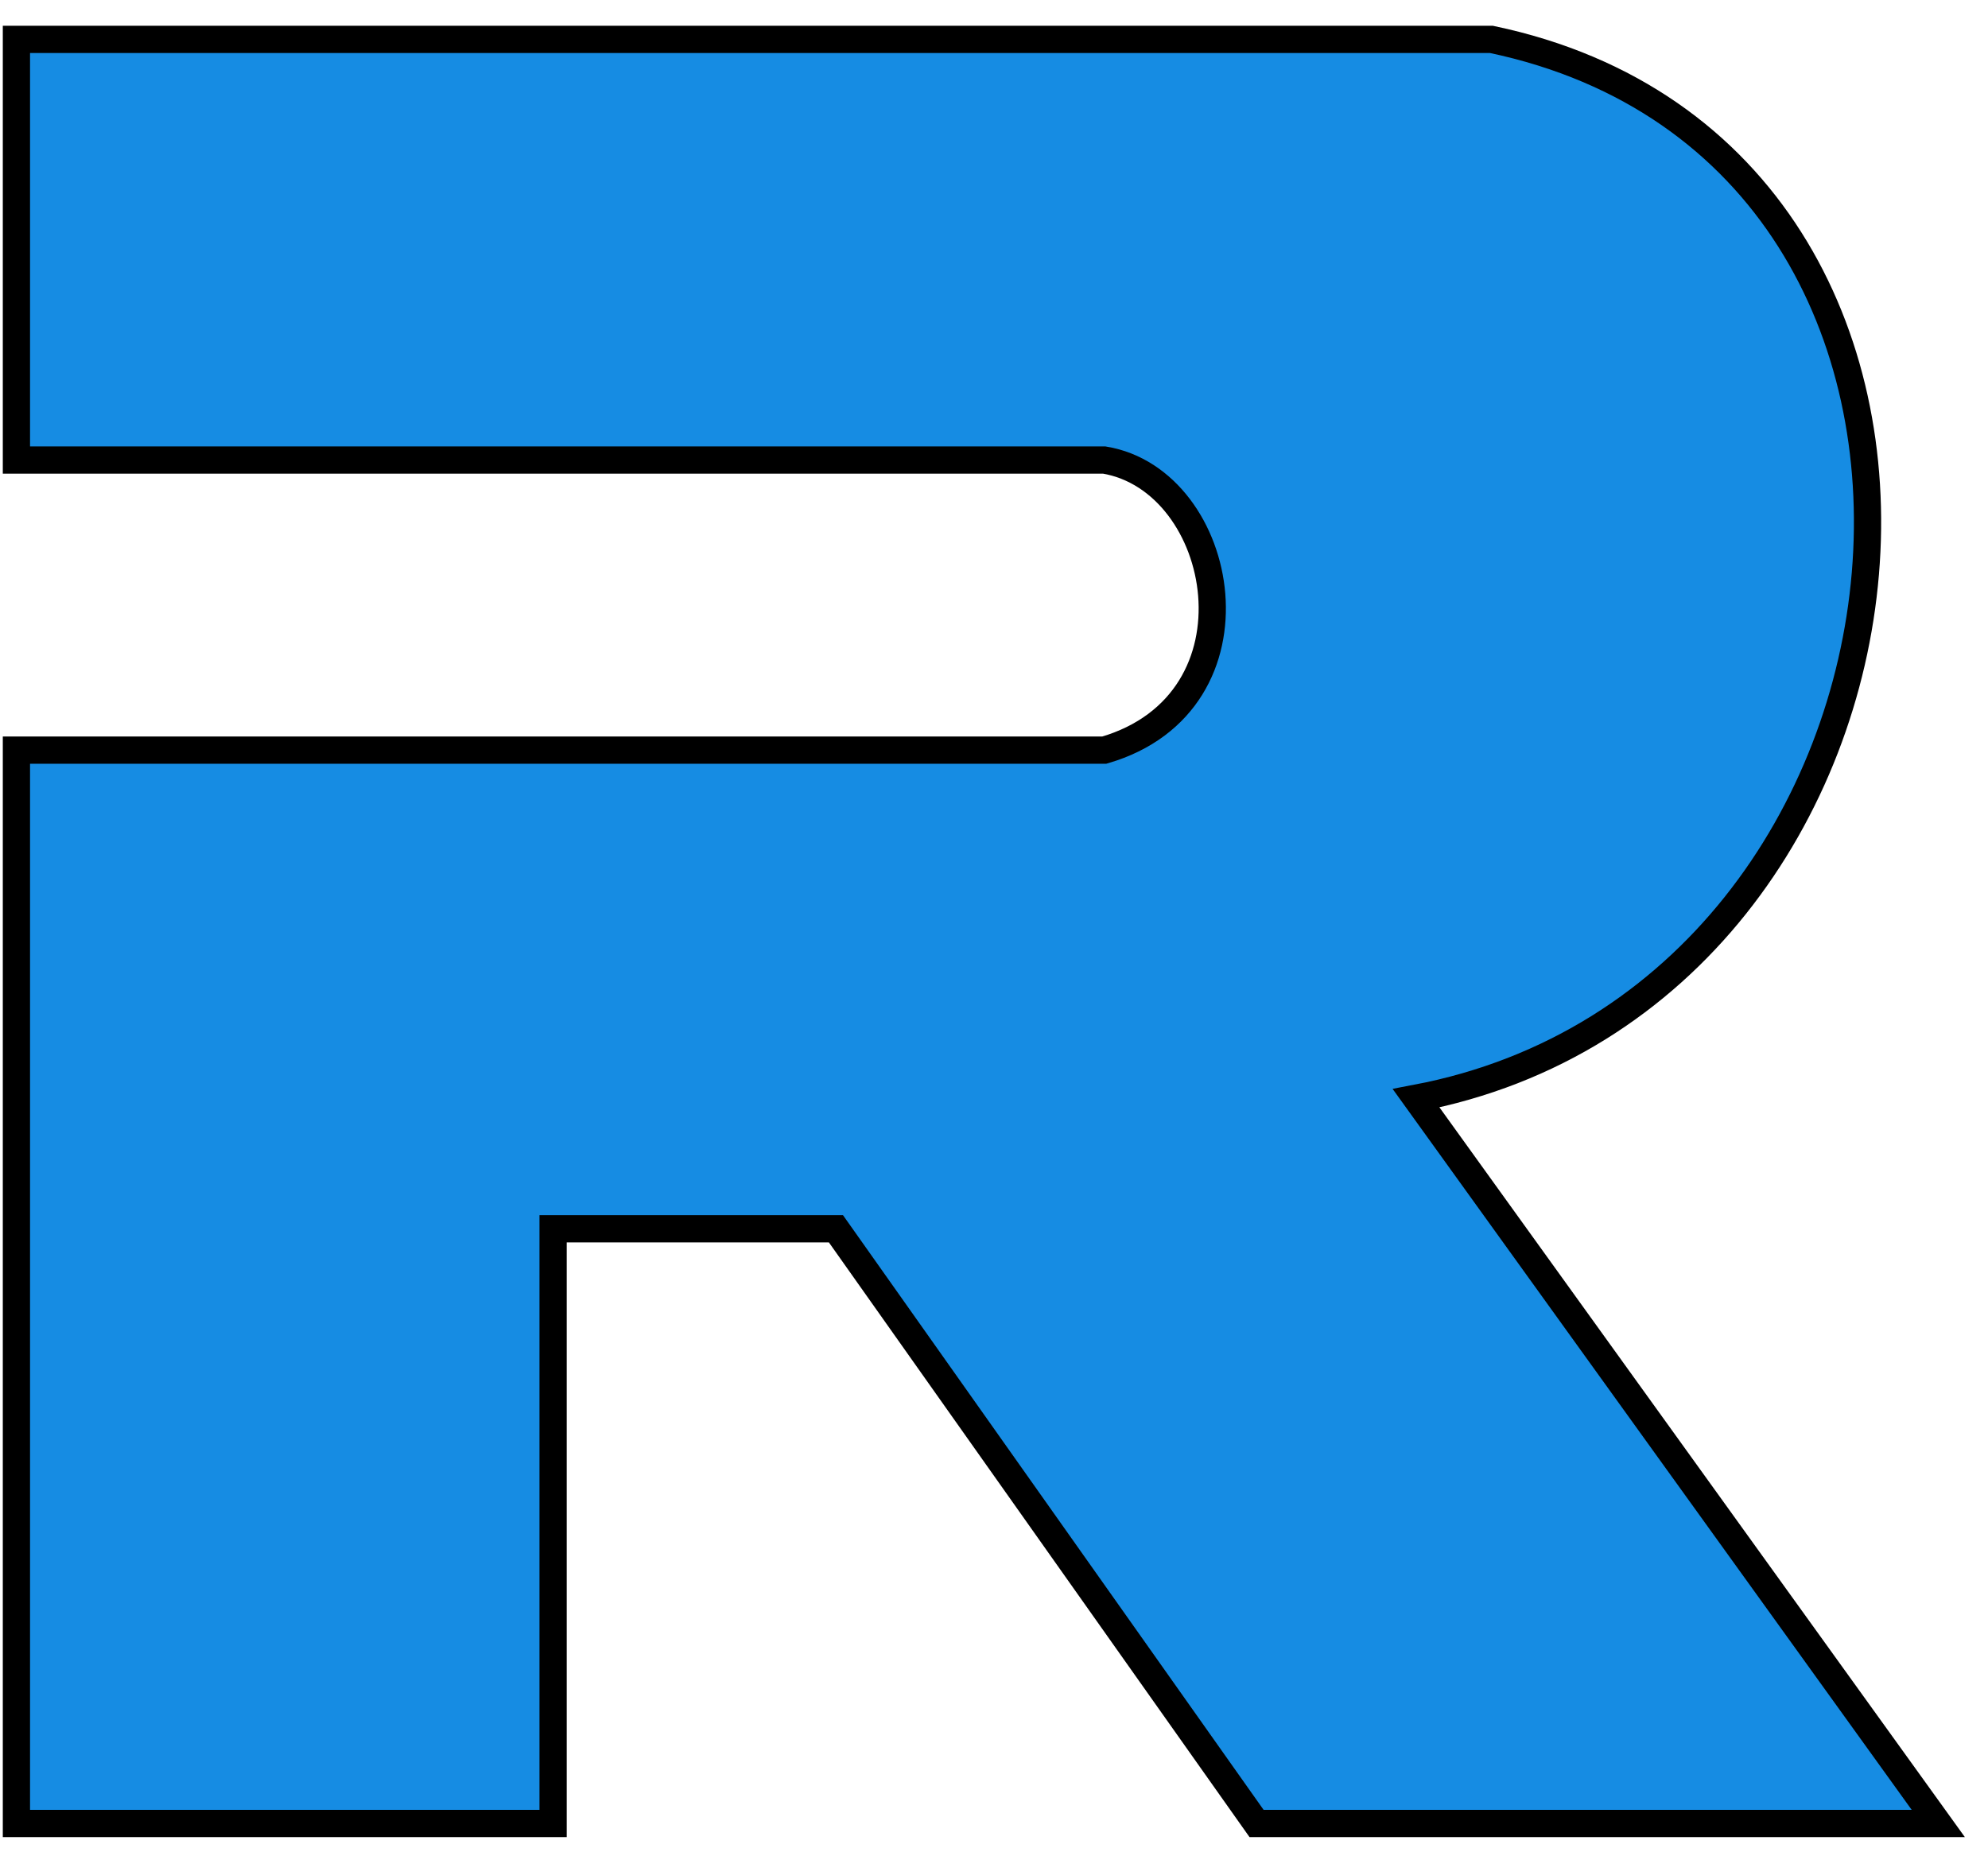
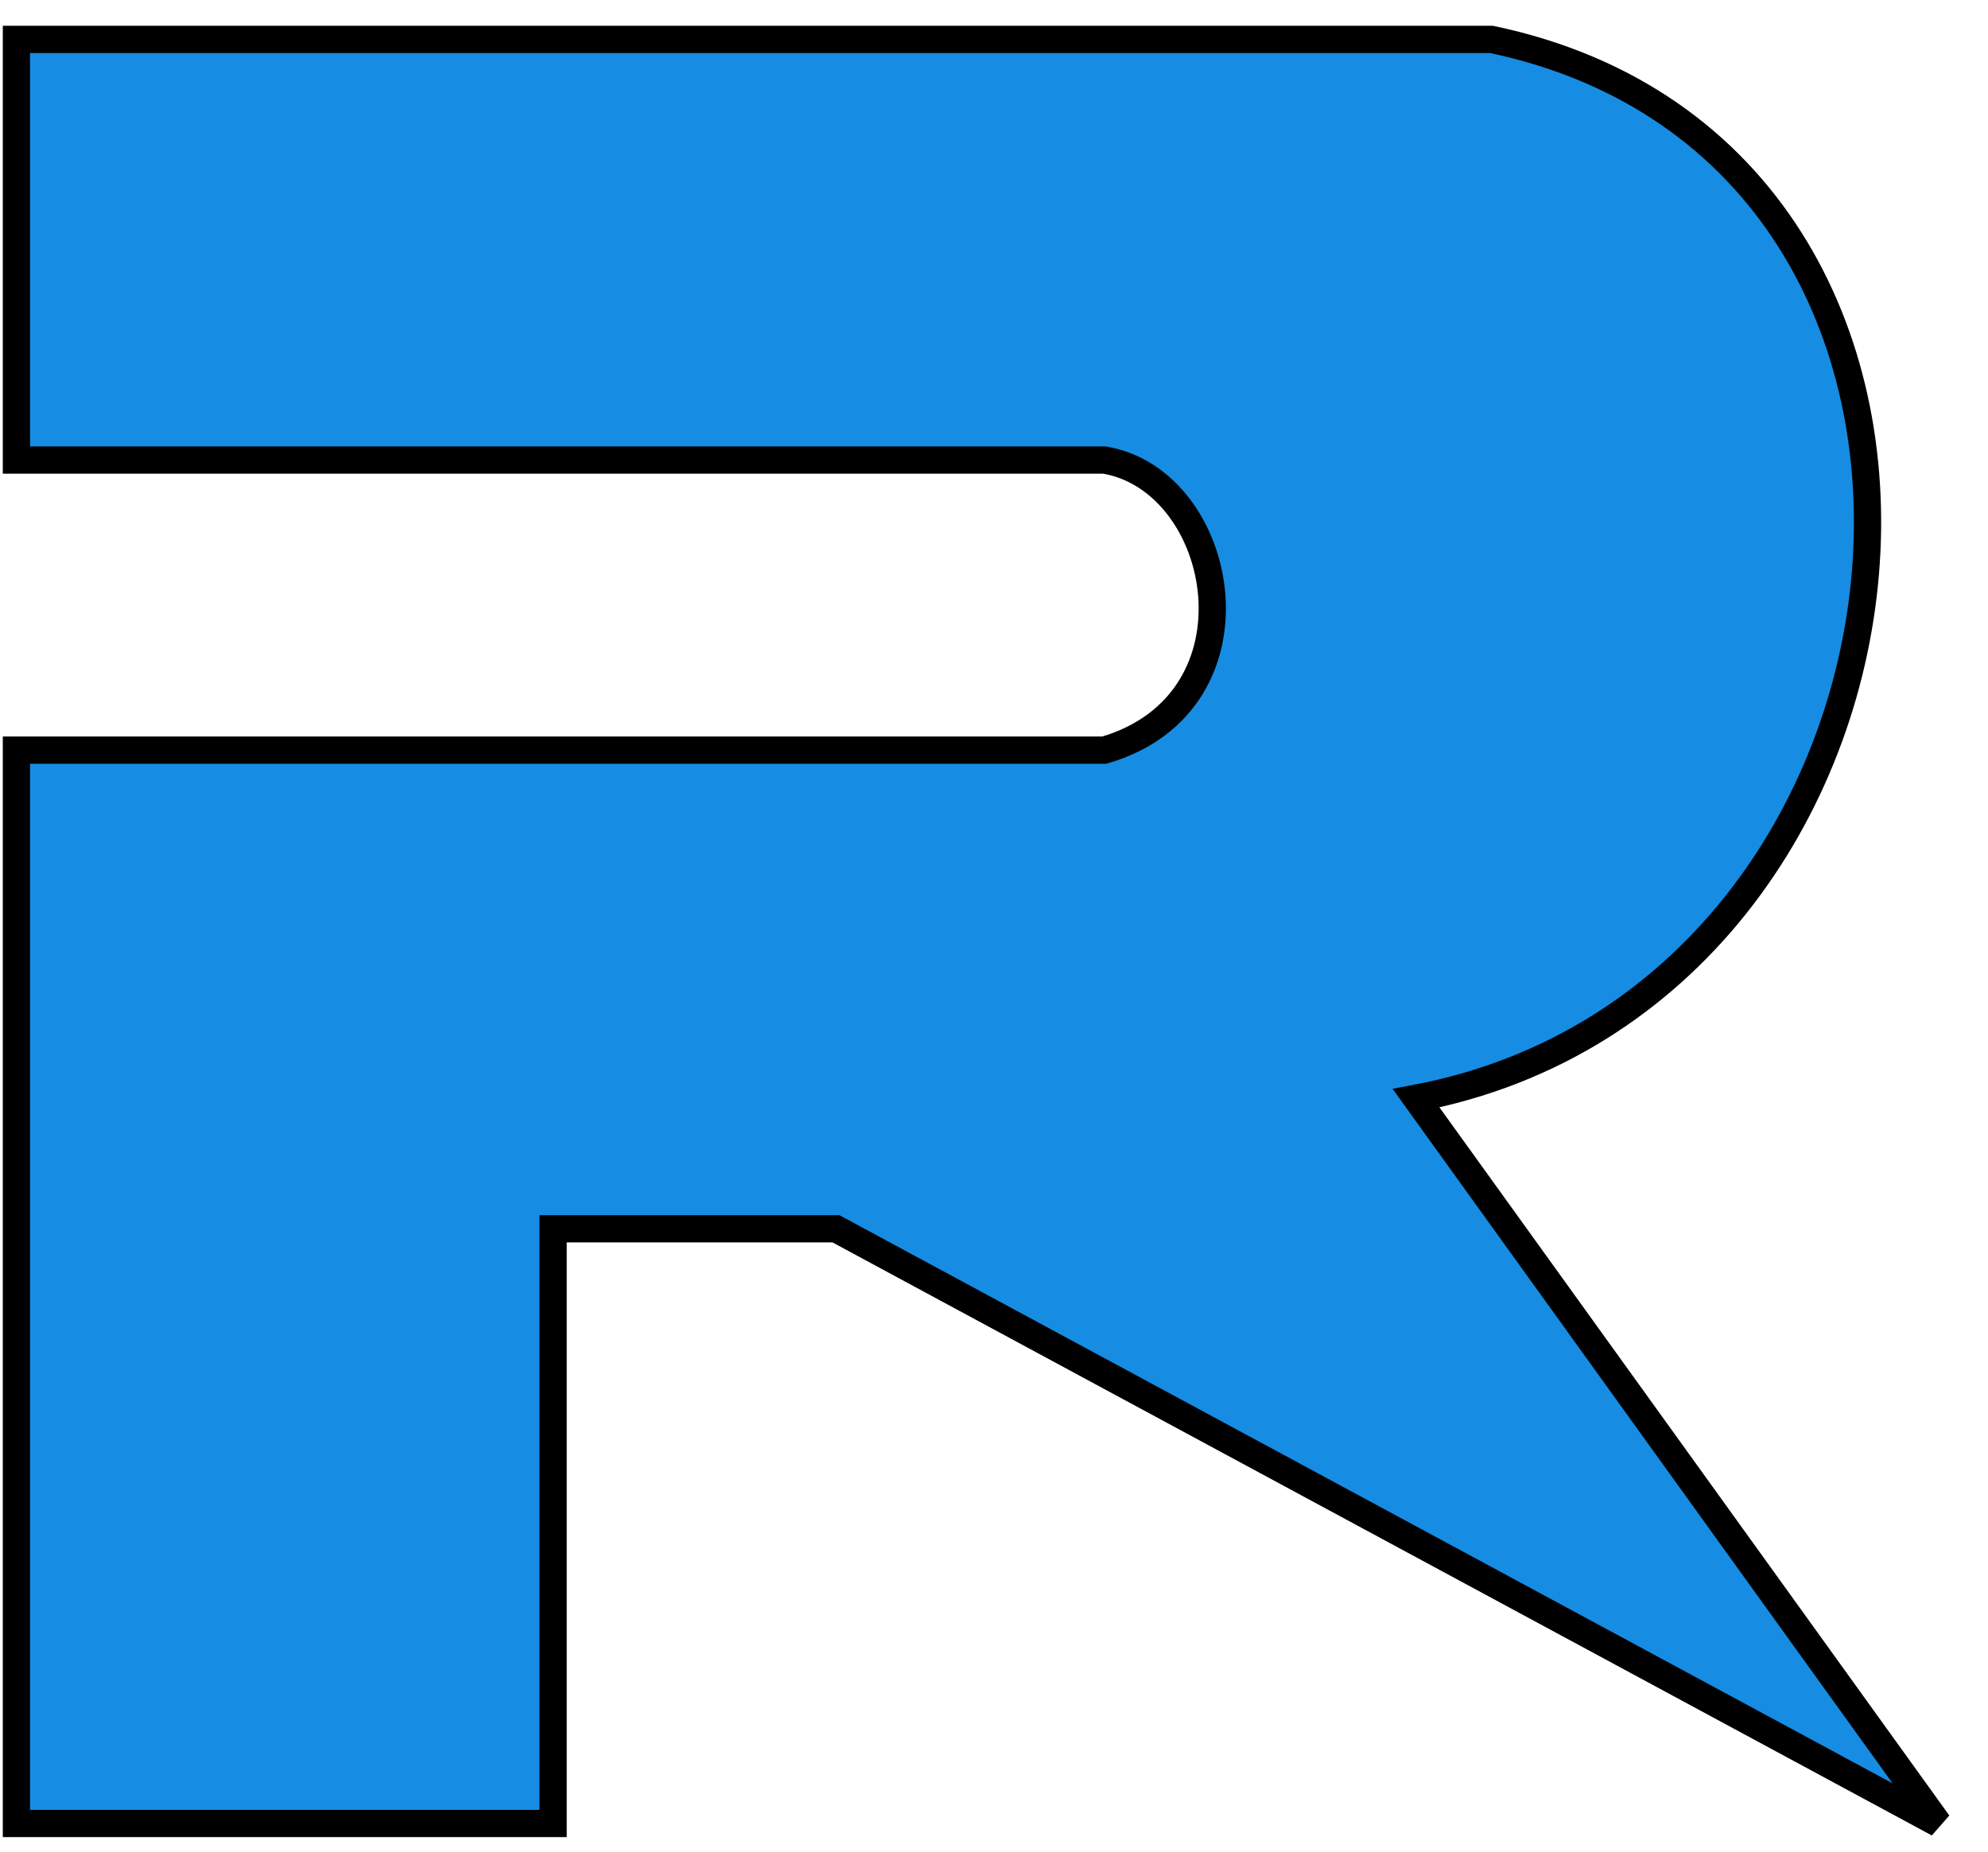
<svg xmlns="http://www.w3.org/2000/svg" width="73" height="68" viewBox="0 0 73 68" fill="none">
-   <path d="M0.603 16.893V1.447H54.769C75.087 5.714 71.981 36.53 52 40.328L71.174 66.959H46.141L30.696 45.122H20.31V66.959H0.603V27.546H40.549C46.575 25.787 45.044 17.639 40.549 16.893H0.603Z" fill="#168CE3" stroke="black" />
+   <path d="M0.603 16.893V1.447H54.769C75.087 5.714 71.981 36.53 52 40.328L71.174 66.959L30.696 45.122H20.31V66.959H0.603V27.546H40.549C46.575 25.787 45.044 17.639 40.549 16.893H0.603Z" fill="#168CE3" stroke="black" />
</svg>